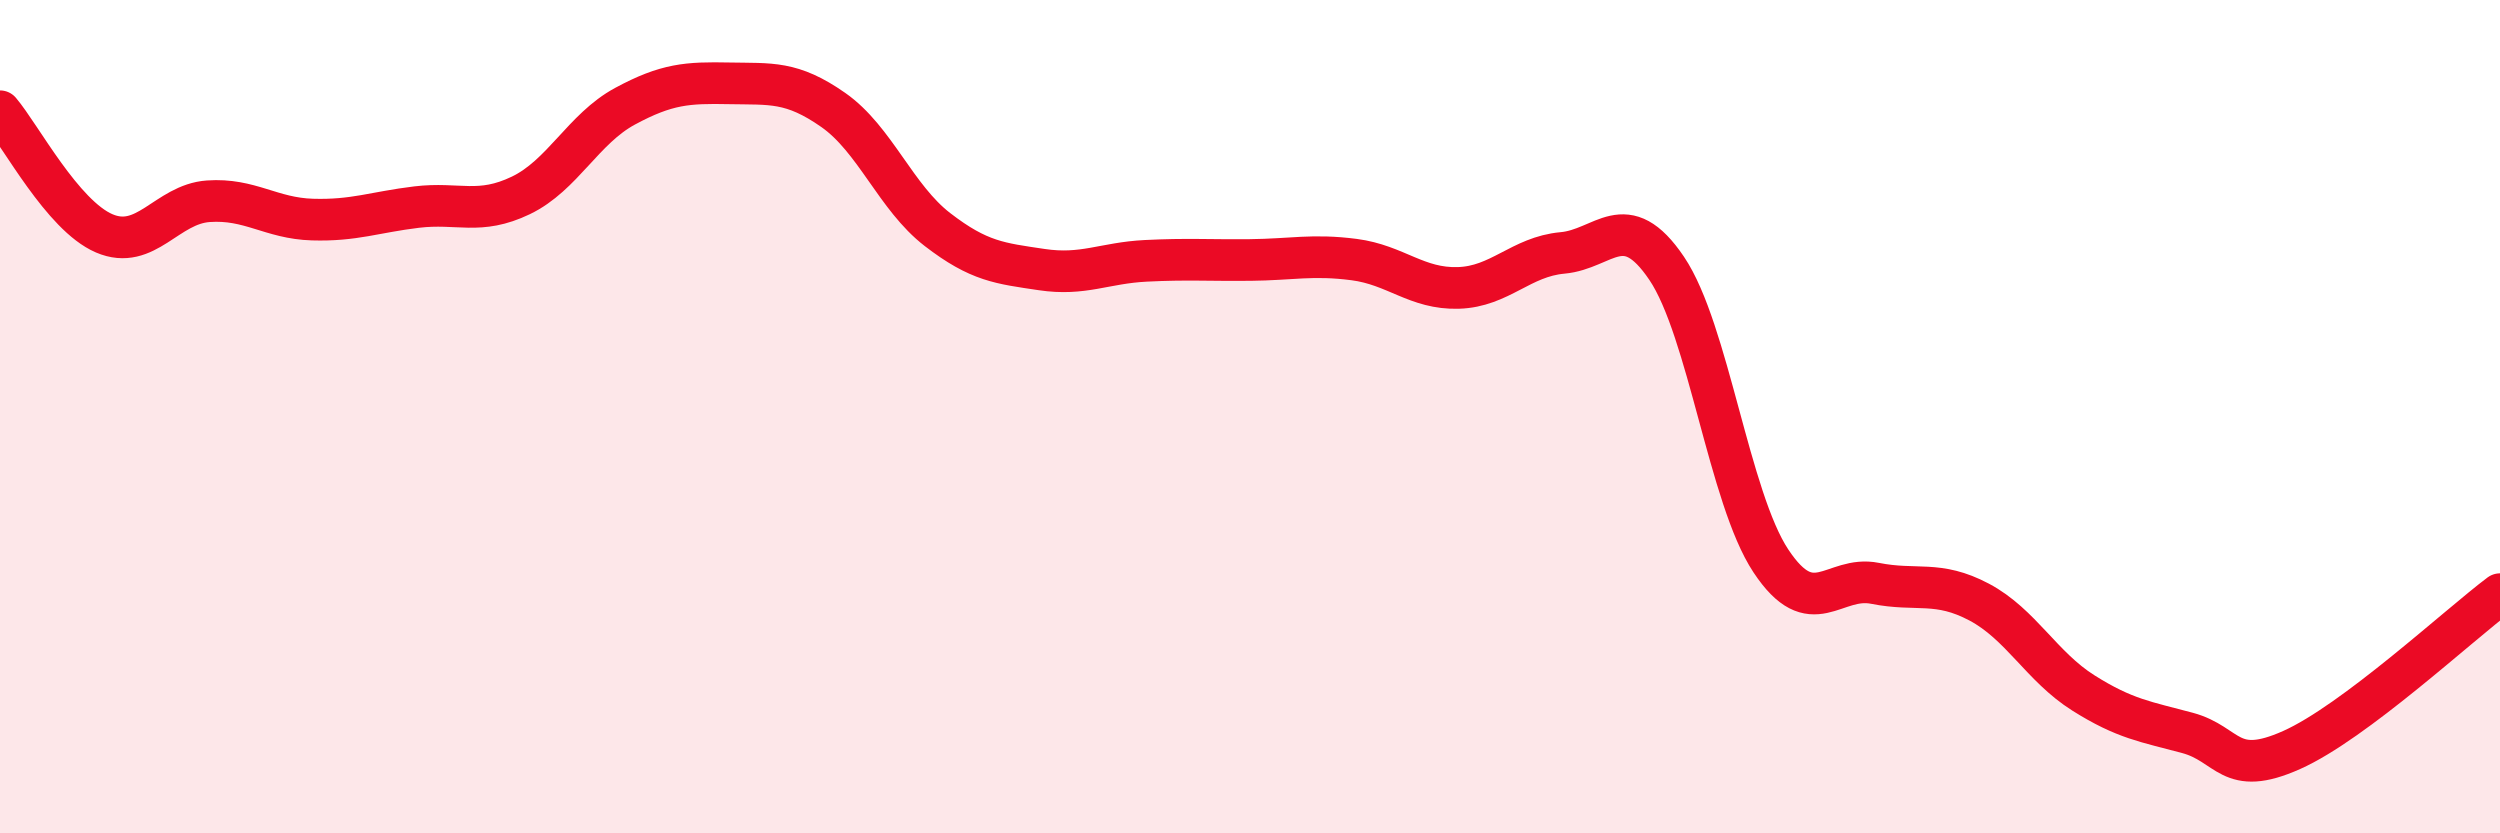
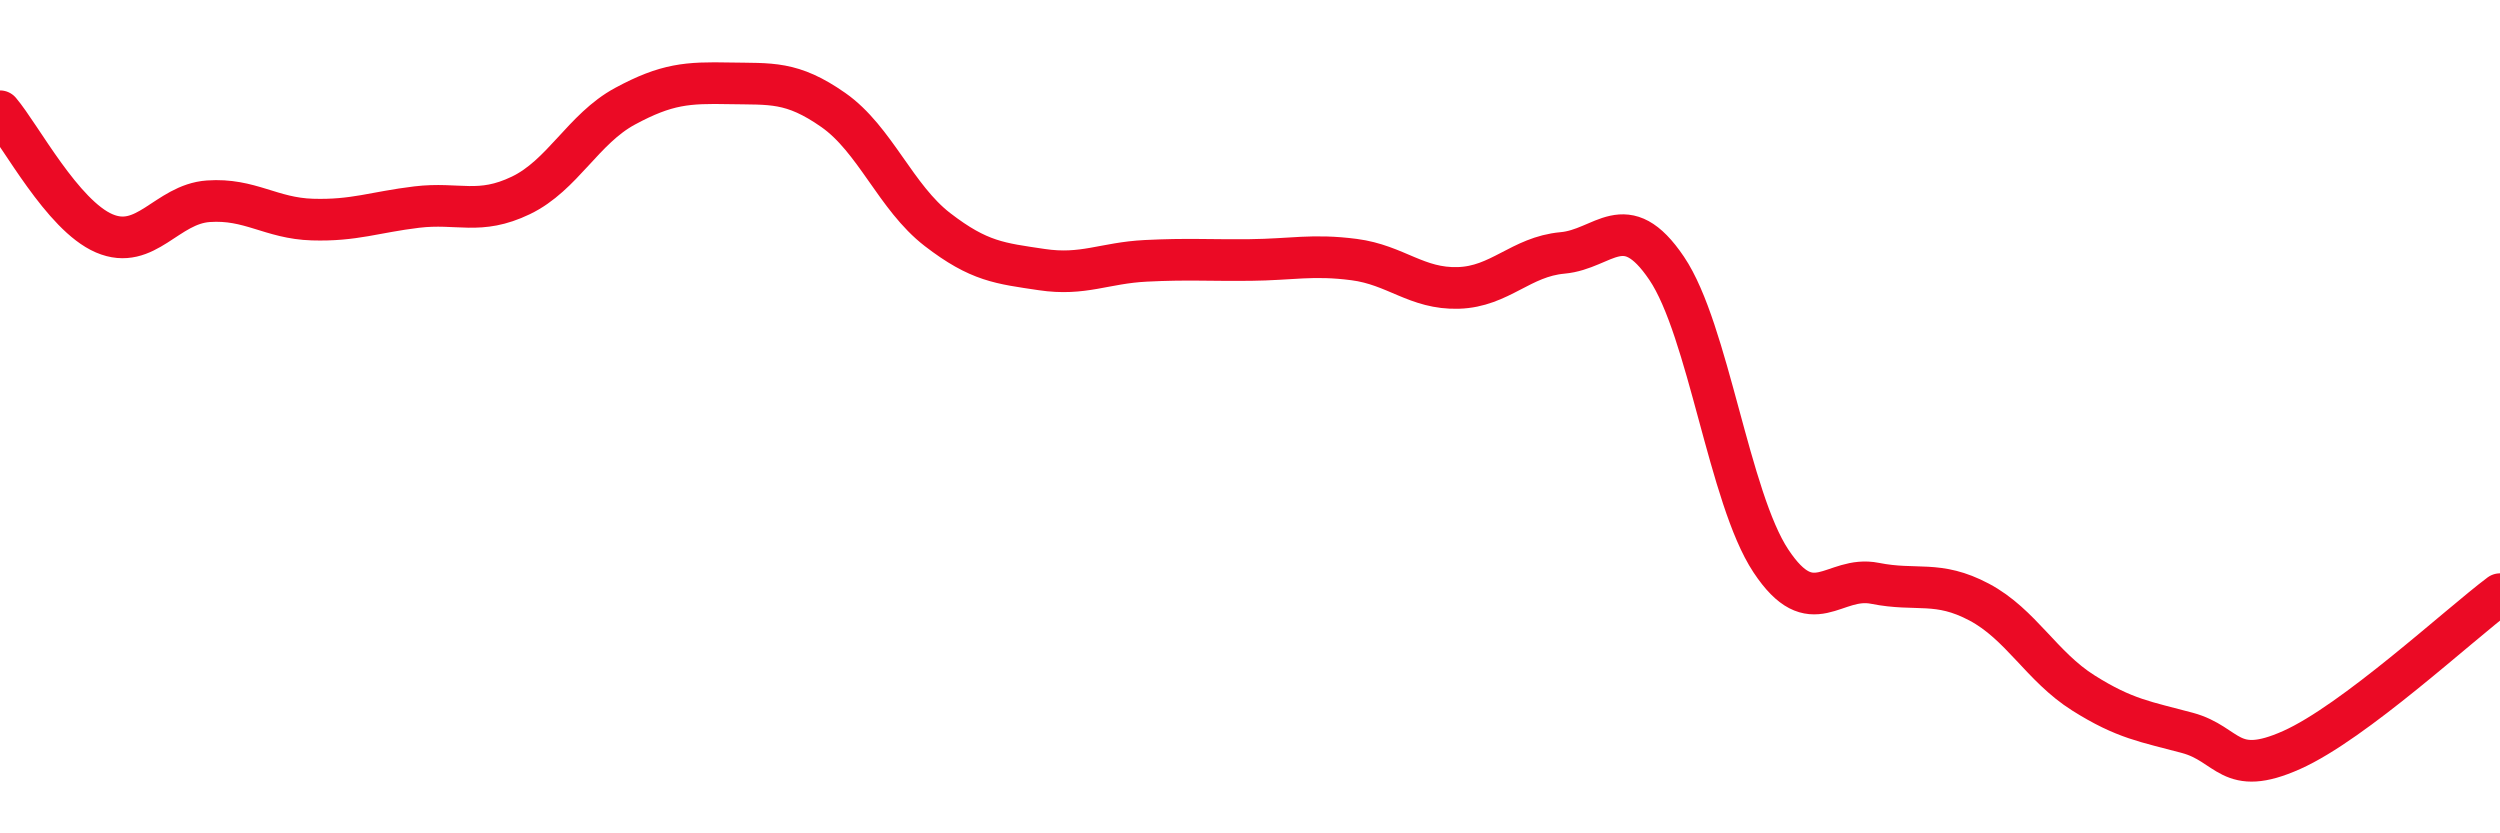
<svg xmlns="http://www.w3.org/2000/svg" width="60" height="20" viewBox="0 0 60 20">
-   <path d="M 0,2.67 C 0.5,3.26 1.5,5.17 2.5,5.6 C 3.5,6.03 4,4.9 5,4.83 C 6,4.76 6.5,5.24 7.5,5.27 C 8.5,5.3 9,5.09 10,4.97 C 11,4.85 11.5,5.17 12.5,4.69 C 13.5,4.21 14,3.09 15,2.55 C 16,2.01 16.5,1.98 17.5,2 C 18.5,2.02 19,1.94 20,2.64 C 21,3.34 21.5,4.74 22.5,5.51 C 23.5,6.28 24,6.32 25,6.47 C 26,6.62 26.5,6.31 27.5,6.26 C 28.5,6.21 29,6.25 30,6.24 C 31,6.23 31.5,6.1 32.5,6.23 C 33.5,6.36 34,6.94 35,6.91 C 36,6.88 36.5,6.16 37.5,6.07 C 38.5,5.98 39,4.96 40,6.44 C 41,7.92 41.5,11.95 42.5,13.46 C 43.5,14.97 44,13.8 45,14 C 46,14.2 46.5,13.92 47.5,14.45 C 48.5,14.98 49,16 50,16.63 C 51,17.26 51.5,17.32 52.5,17.59 C 53.5,17.86 53.5,18.67 55,18 C 56.5,17.33 59,15.01 60,14.26L60 20L0 20Z" fill="#EB0A25" opacity="0.1" stroke-linecap="round" stroke-linejoin="round" />
  <path d="M 0,2.67 C 0.5,3.26 1.5,5.17 2.5,5.6 C 3.5,6.03 4,4.9 5,4.83 C 6,4.76 6.5,5.24 7.5,5.27 C 8.5,5.3 9,5.09 10,4.97 C 11,4.85 11.5,5.17 12.5,4.69 C 13.5,4.21 14,3.09 15,2.55 C 16,2.01 16.5,1.98 17.5,2 C 18.5,2.02 19,1.94 20,2.64 C 21,3.34 21.5,4.74 22.5,5.51 C 23.5,6.28 24,6.32 25,6.47 C 26,6.62 26.5,6.31 27.5,6.26 C 28.5,6.21 29,6.25 30,6.24 C 31,6.23 31.5,6.1 32.5,6.23 C 33.5,6.36 34,6.94 35,6.91 C 36,6.88 36.5,6.16 37.5,6.07 C 38.5,5.98 39,4.96 40,6.44 C 41,7.92 41.5,11.95 42.5,13.46 C 43.5,14.97 44,13.8 45,14 C 46,14.2 46.5,13.92 47.5,14.45 C 48.5,14.98 49,16 50,16.63 C 51,17.26 51.5,17.32 52.5,17.59 C 53.5,17.86 53.5,18.67 55,18 C 56.5,17.33 59,15.01 60,14.26" stroke="#EB0A25" stroke-width="1" fill="none" stroke-linecap="round" stroke-linejoin="round" />
</svg>